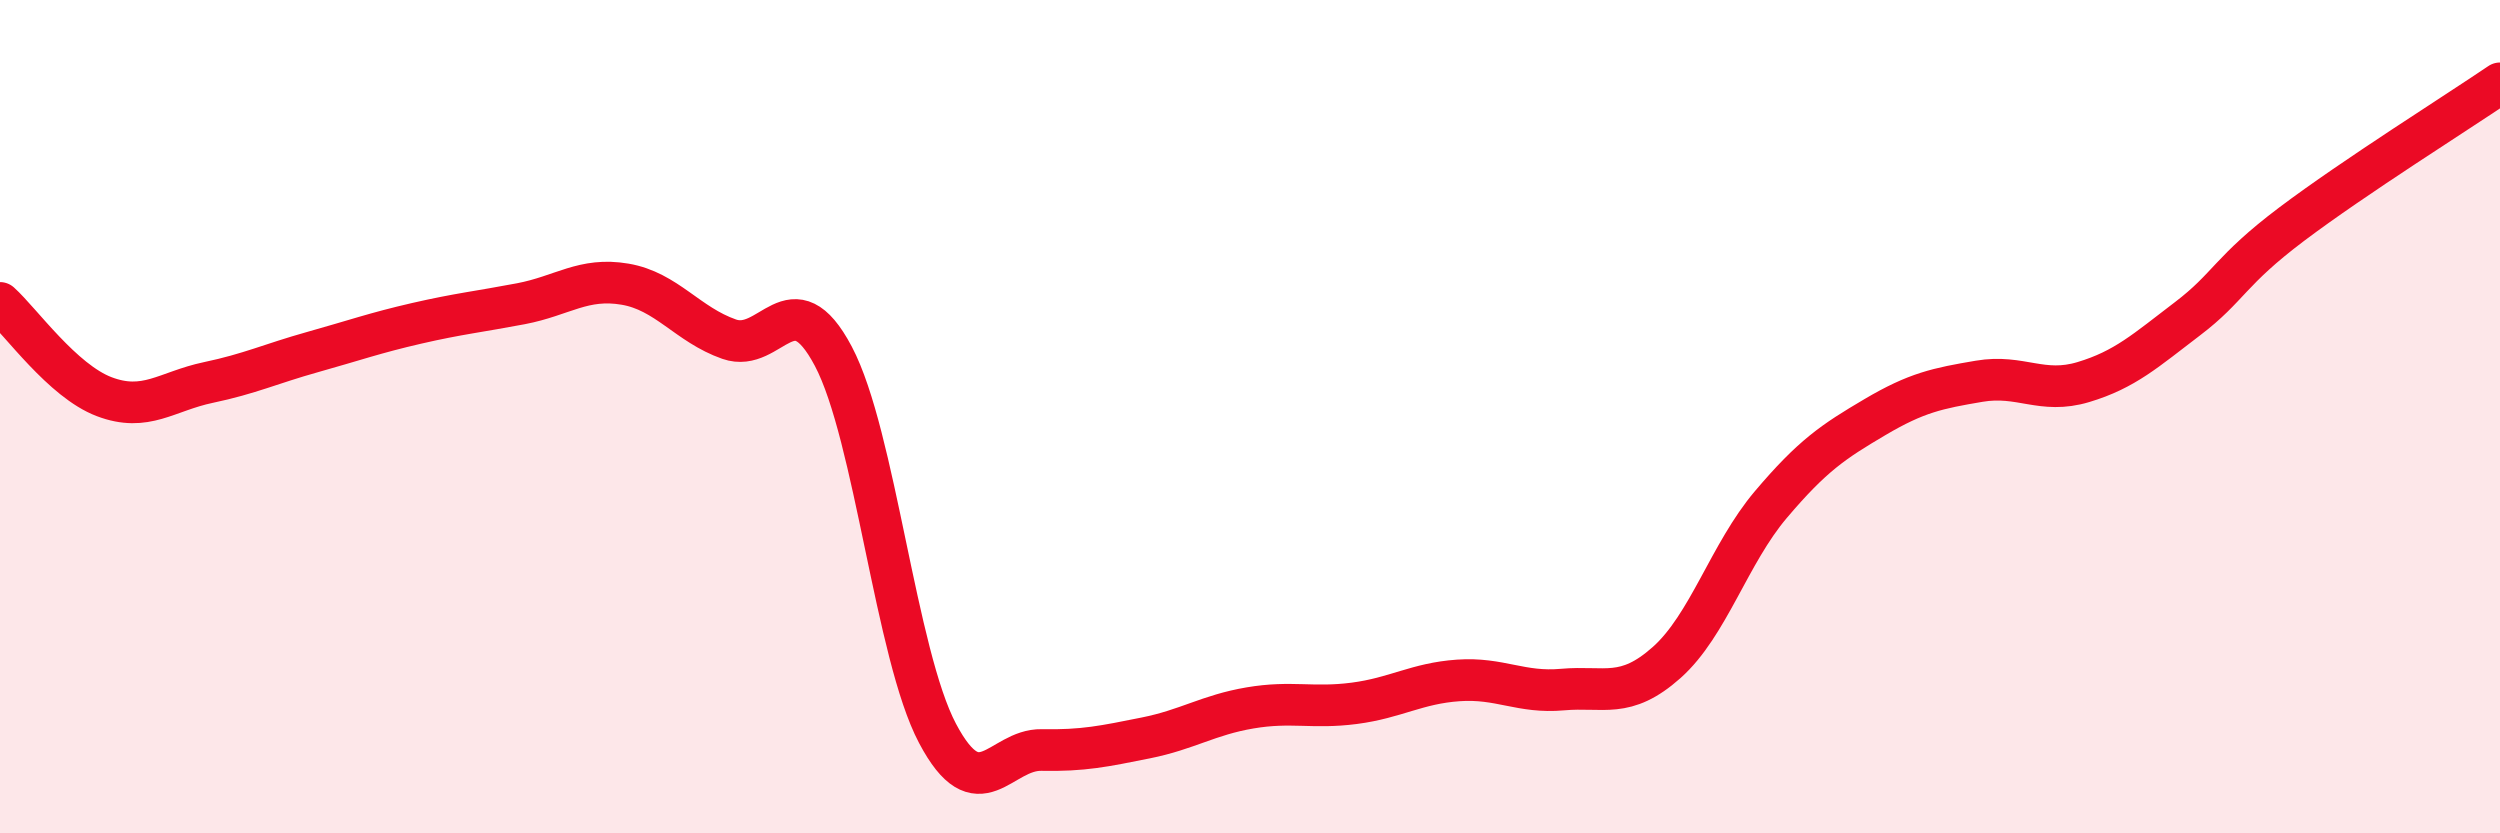
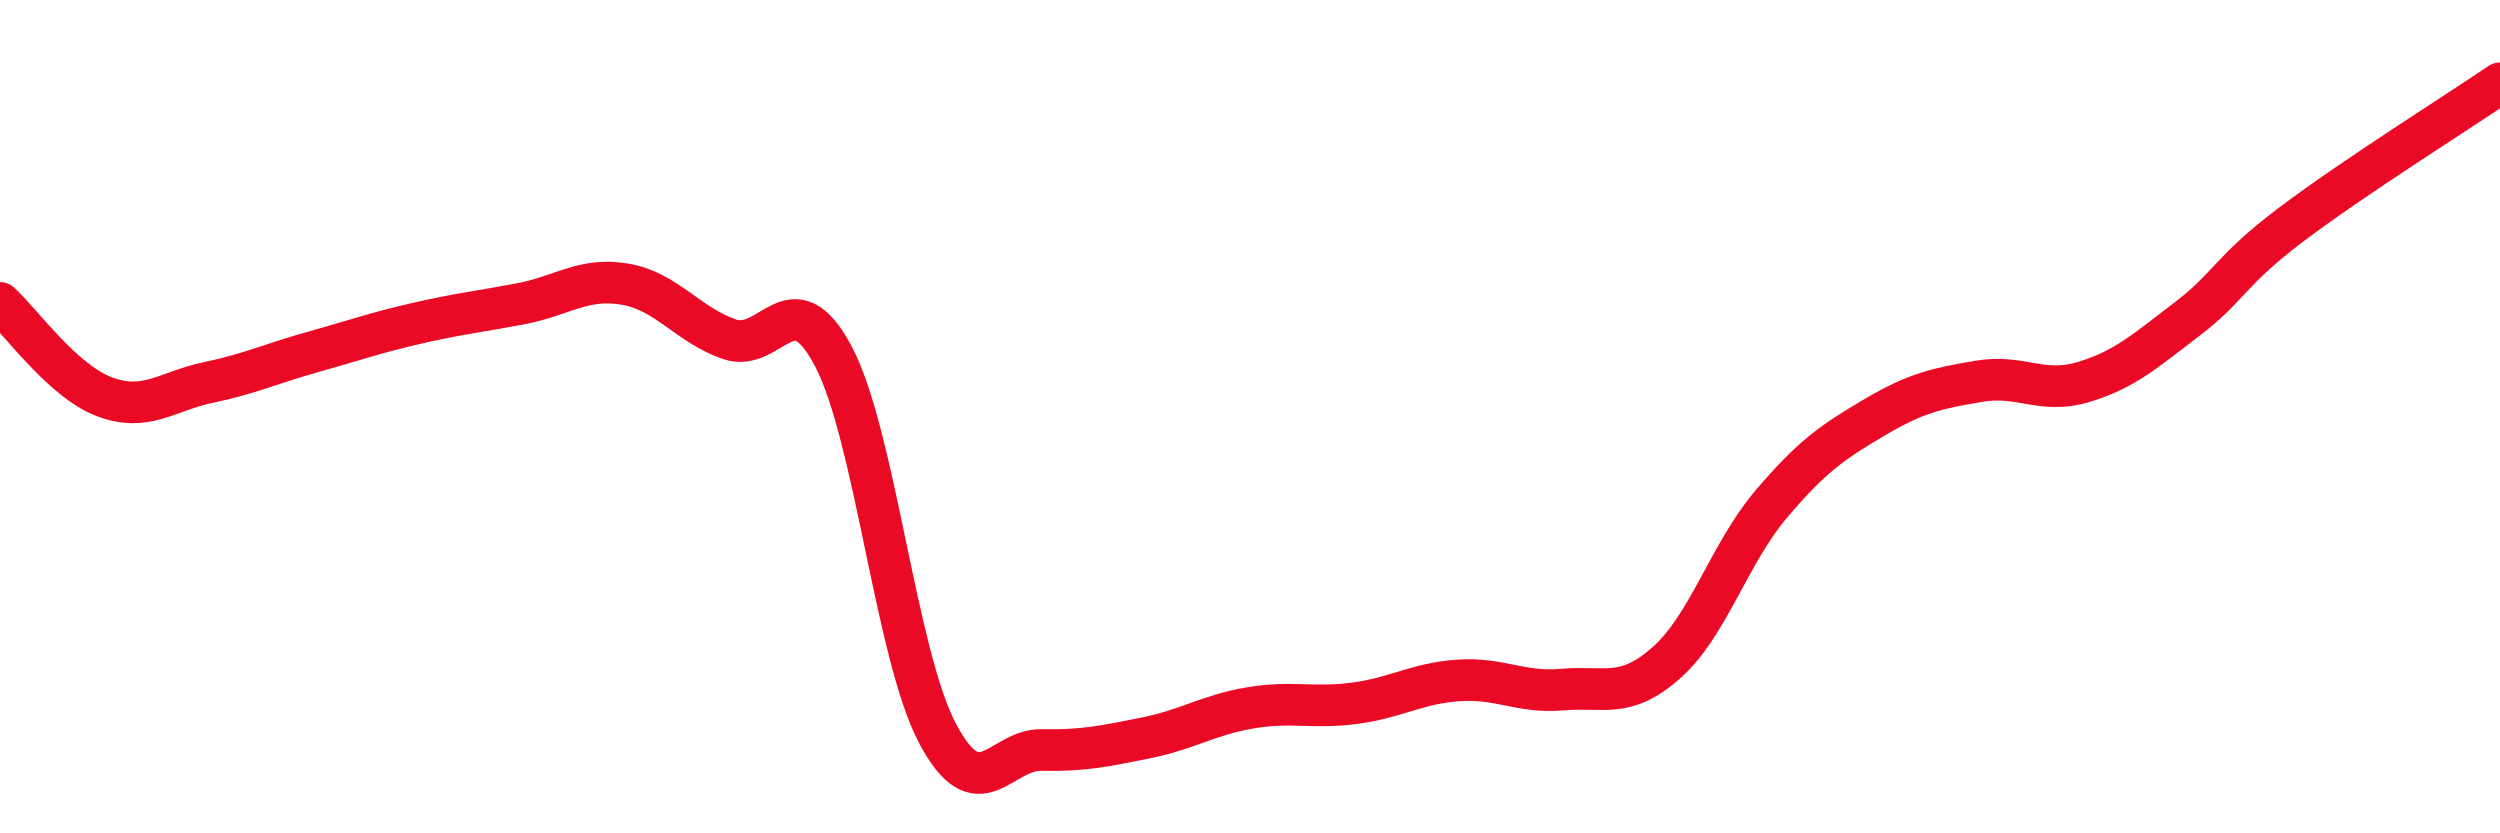
<svg xmlns="http://www.w3.org/2000/svg" width="60" height="20" viewBox="0 0 60 20">
-   <path d="M 0,7.27 C 0.5,7.72 1.5,9.14 2.5,9.52 C 3.5,9.9 4,9.39 5,9.18 C 6,8.97 6.5,8.73 7.5,8.45 C 8.5,8.17 9,7.99 10,7.76 C 11,7.53 11.5,7.48 12.5,7.29 C 13.5,7.1 14,6.65 15,6.82 C 16,6.99 16.5,7.79 17.5,8.14 C 18.5,8.49 19,6.66 20,8.55 C 21,10.44 21.5,15.71 22.5,17.6 C 23.5,19.49 24,17.98 25,18 C 26,18.02 26.5,17.91 27.5,17.71 C 28.5,17.51 29,17.16 30,16.99 C 31,16.82 31.5,17.01 32.5,16.88 C 33.5,16.75 34,16.4 35,16.33 C 36,16.26 36.5,16.64 37.5,16.55 C 38.5,16.46 39,16.79 40,15.9 C 41,15.01 41.5,13.29 42.5,12.11 C 43.5,10.93 44,10.6 45,10.01 C 46,9.42 46.5,9.32 47.5,9.15 C 48.5,8.98 49,9.47 50,9.17 C 51,8.87 51.5,8.41 52.5,7.65 C 53.5,6.89 53.5,6.51 55,5.38 C 56.5,4.25 59,2.68 60,2L60 20L0 20Z" fill="#EB0A25" opacity="0.1" stroke-linecap="round" stroke-linejoin="round" />
  <path d="M 0,7.27 C 0.5,7.72 1.5,9.14 2.5,9.52 C 3.5,9.9 4,9.39 5,9.18 C 6,8.97 6.5,8.73 7.5,8.45 C 8.5,8.17 9,7.99 10,7.76 C 11,7.53 11.5,7.48 12.5,7.29 C 13.5,7.1 14,6.65 15,6.82 C 16,6.99 16.5,7.79 17.5,8.14 C 18.5,8.49 19,6.66 20,8.55 C 21,10.44 21.5,15.71 22.5,17.6 C 23.5,19.49 24,17.98 25,18 C 26,18.02 26.5,17.91 27.5,17.71 C 28.5,17.51 29,17.16 30,16.99 C 31,16.82 31.5,17.01 32.5,16.88 C 33.5,16.75 34,16.4 35,16.33 C 36,16.26 36.5,16.64 37.5,16.55 C 38.5,16.46 39,16.79 40,15.9 C 41,15.01 41.5,13.29 42.5,12.11 C 43.5,10.93 44,10.6 45,10.01 C 46,9.42 46.5,9.32 47.5,9.15 C 48.5,8.98 49,9.47 50,9.17 C 51,8.87 51.5,8.41 52.5,7.65 C 53.5,6.89 53.5,6.51 55,5.38 C 56.5,4.25 59,2.68 60,2" stroke="#EB0A25" stroke-width="1" fill="none" stroke-linecap="round" stroke-linejoin="round" />
</svg>